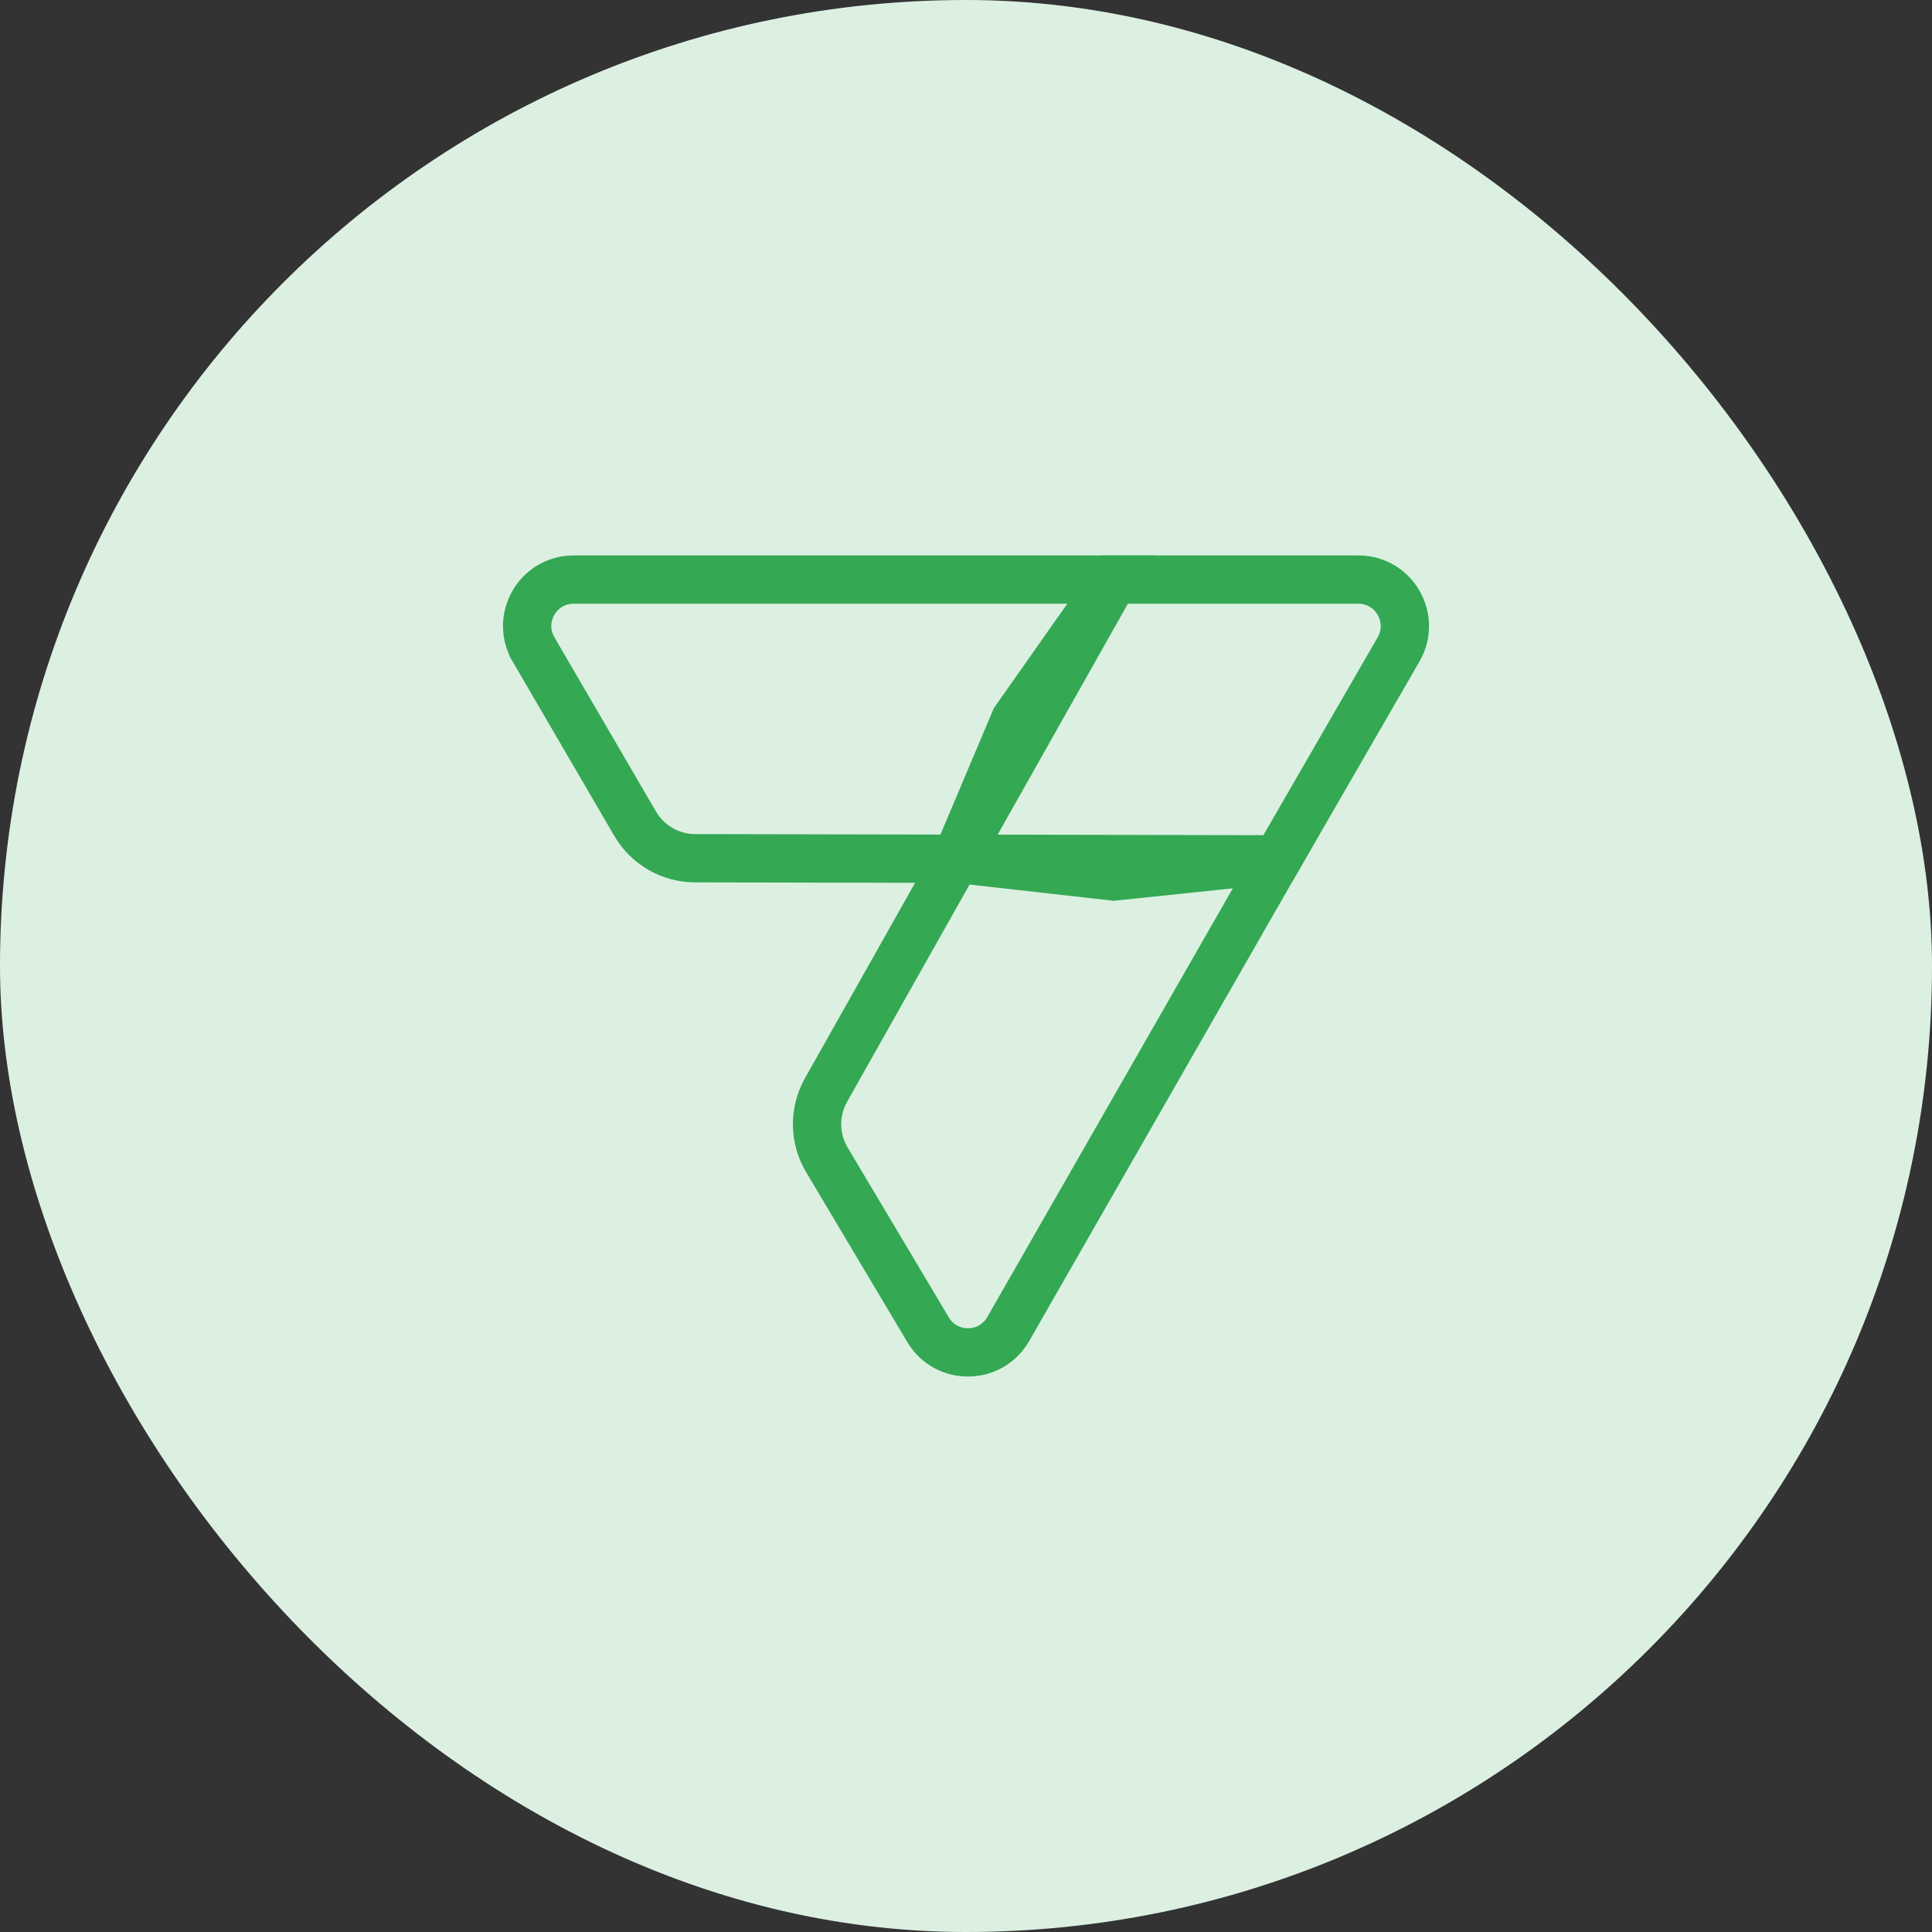
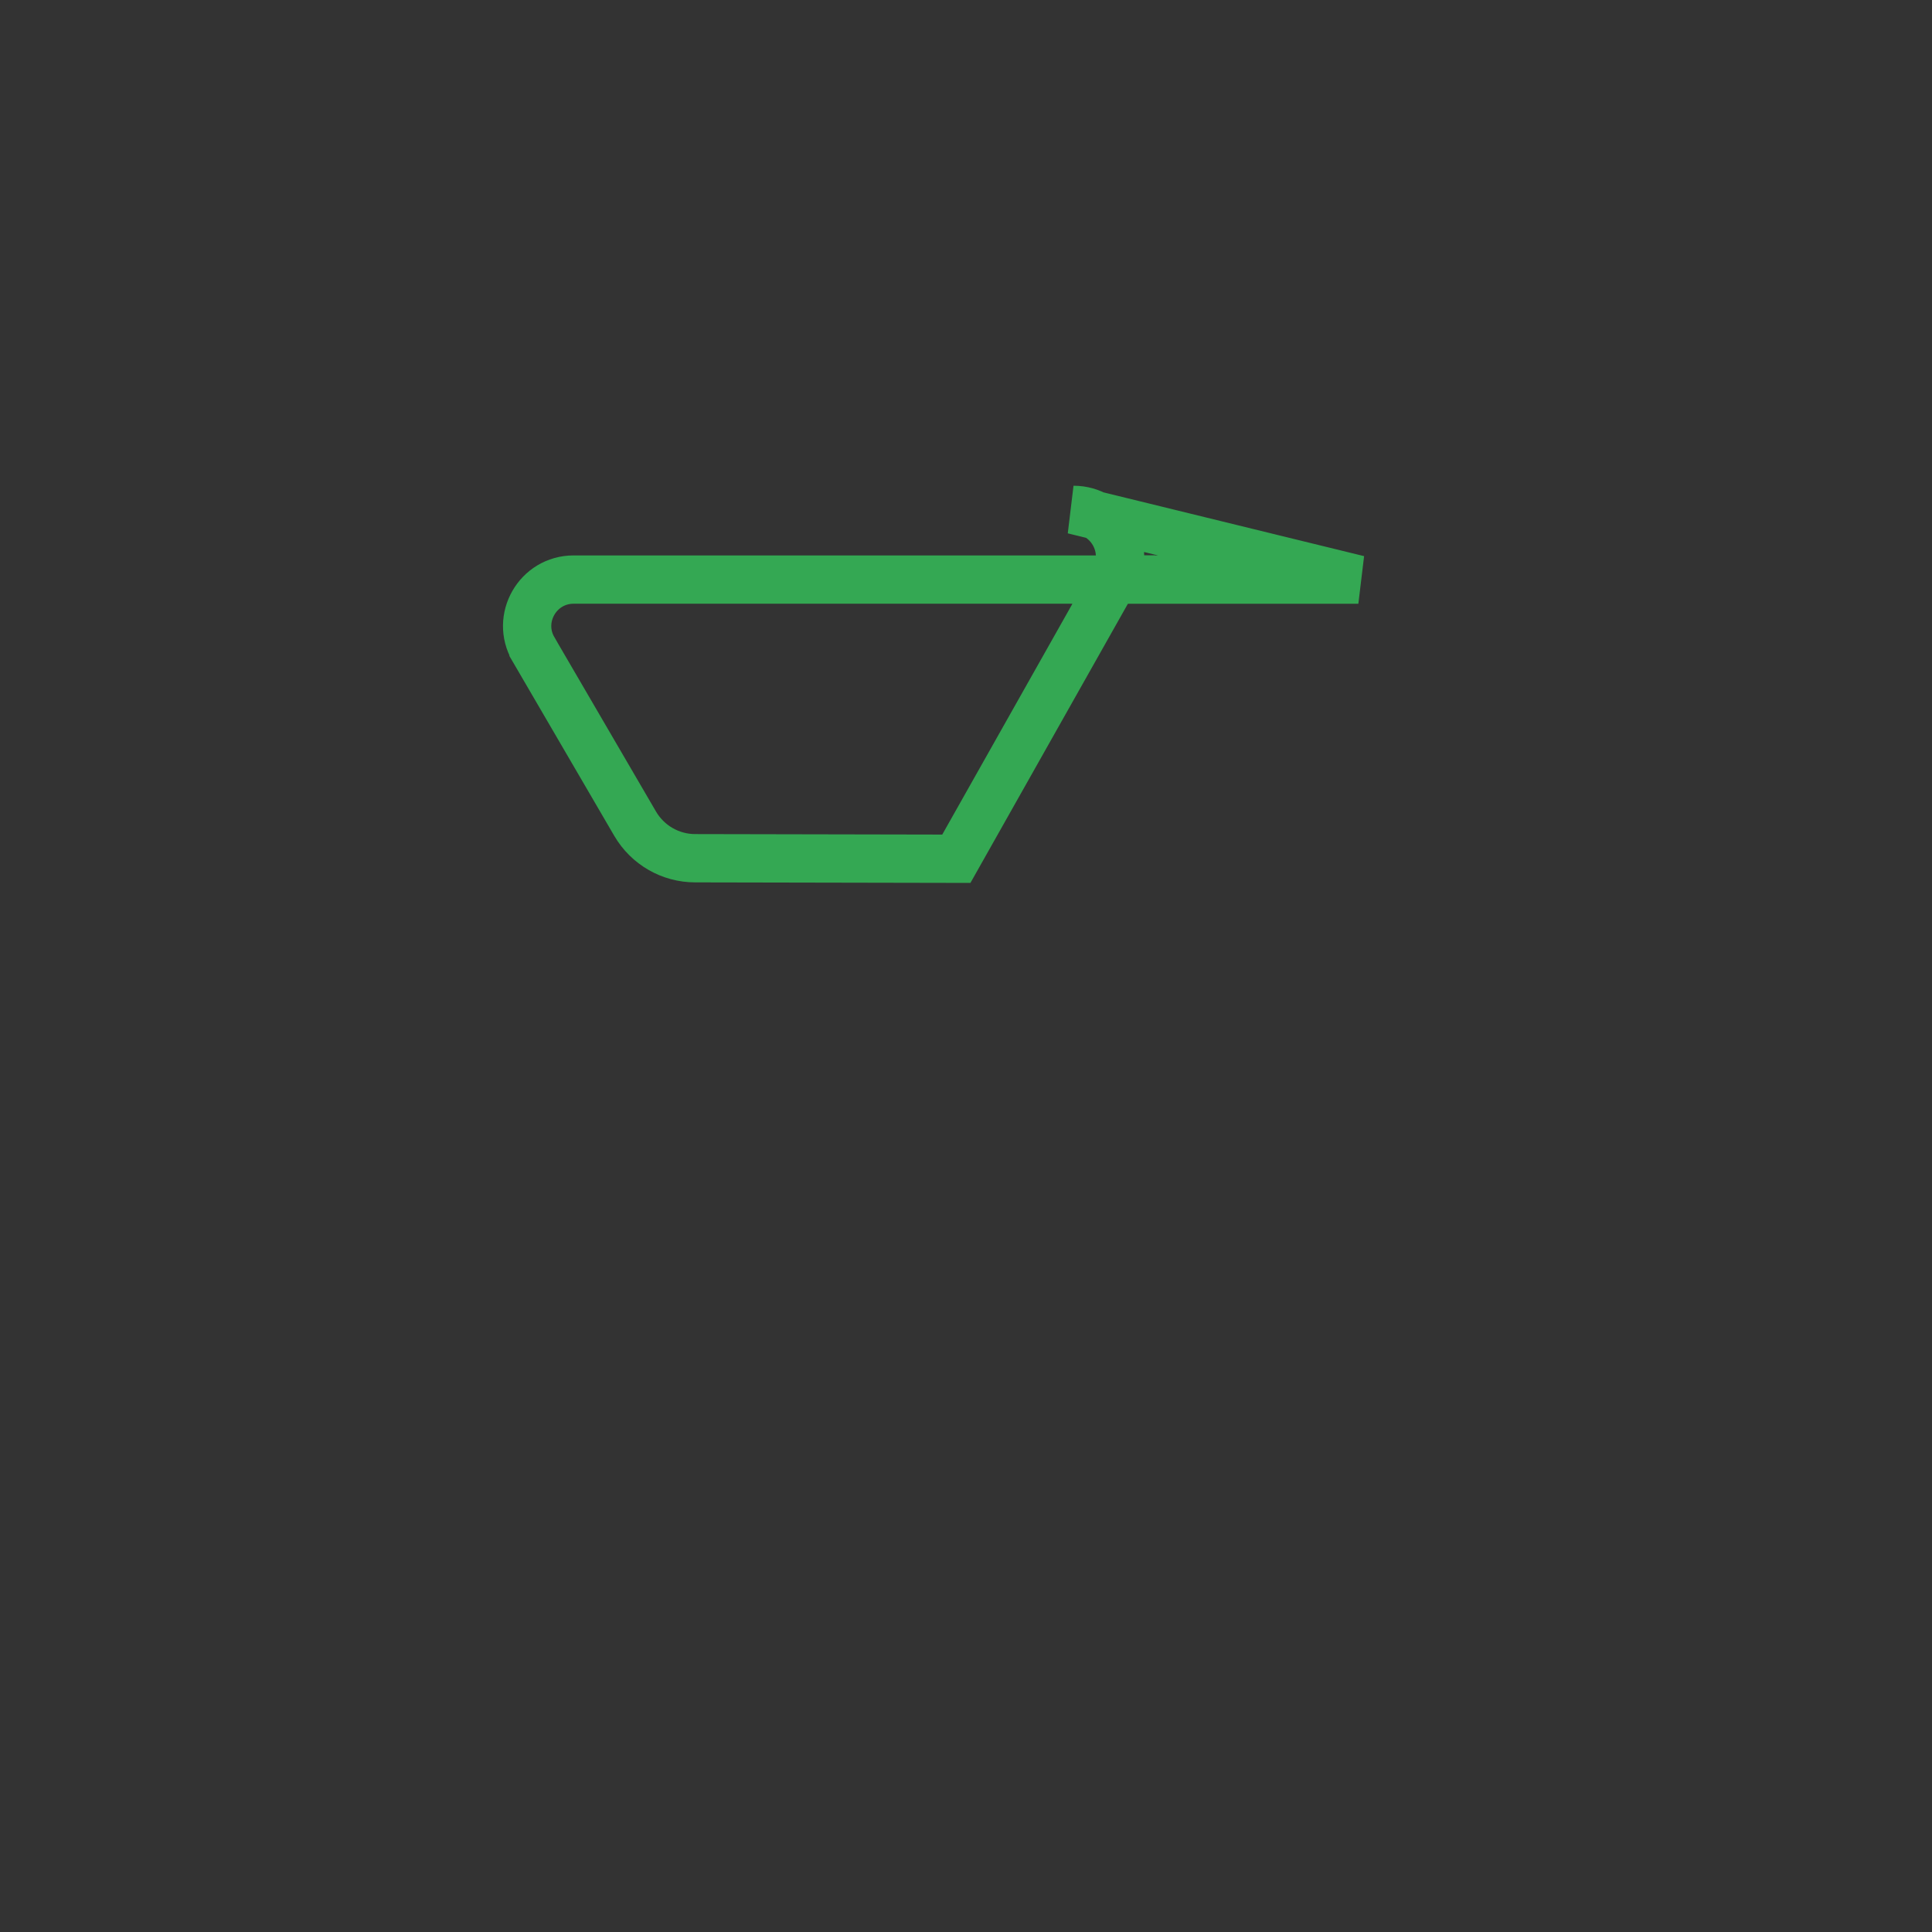
<svg xmlns="http://www.w3.org/2000/svg" fill="none" height="60" viewBox="0 0 60 60" width="60">
  <rect x="0" y="0" width="60" height="60" fill="#333333" stroke="none" />
-   <rect fill="#dcf0e2" height="60" rx="30" width="60" />
  <g stroke="#34a853" stroke-width="1.5">
-     <path d="m42.185 18h-7.595l-3.064 4.355-1.824 4.315 4.888.551 5.077-.532 3.769-6.525c.553-.963-.141-2.165-1.251-2.165z" />
+     <path d="m42.185 18h-7.595c.553-.963-.141-2.165-1.251-2.165z" />
    <path d="m16.569 20.168 3.156 5.413c.388.663 1.096 1.072 1.864 1.072l8.111.016 4.89-8.67h-16.775c-1.114 0-1.806 1.208-1.246 2.168z" />
-     <path d="m31.311 41.276c-.55.955-1.925.968-2.489.02l-3.143-5.277c-.397-.667-.407-1.494-.025-2.17l4.048-7.181 9.964.02z" />
  </g>
</svg>